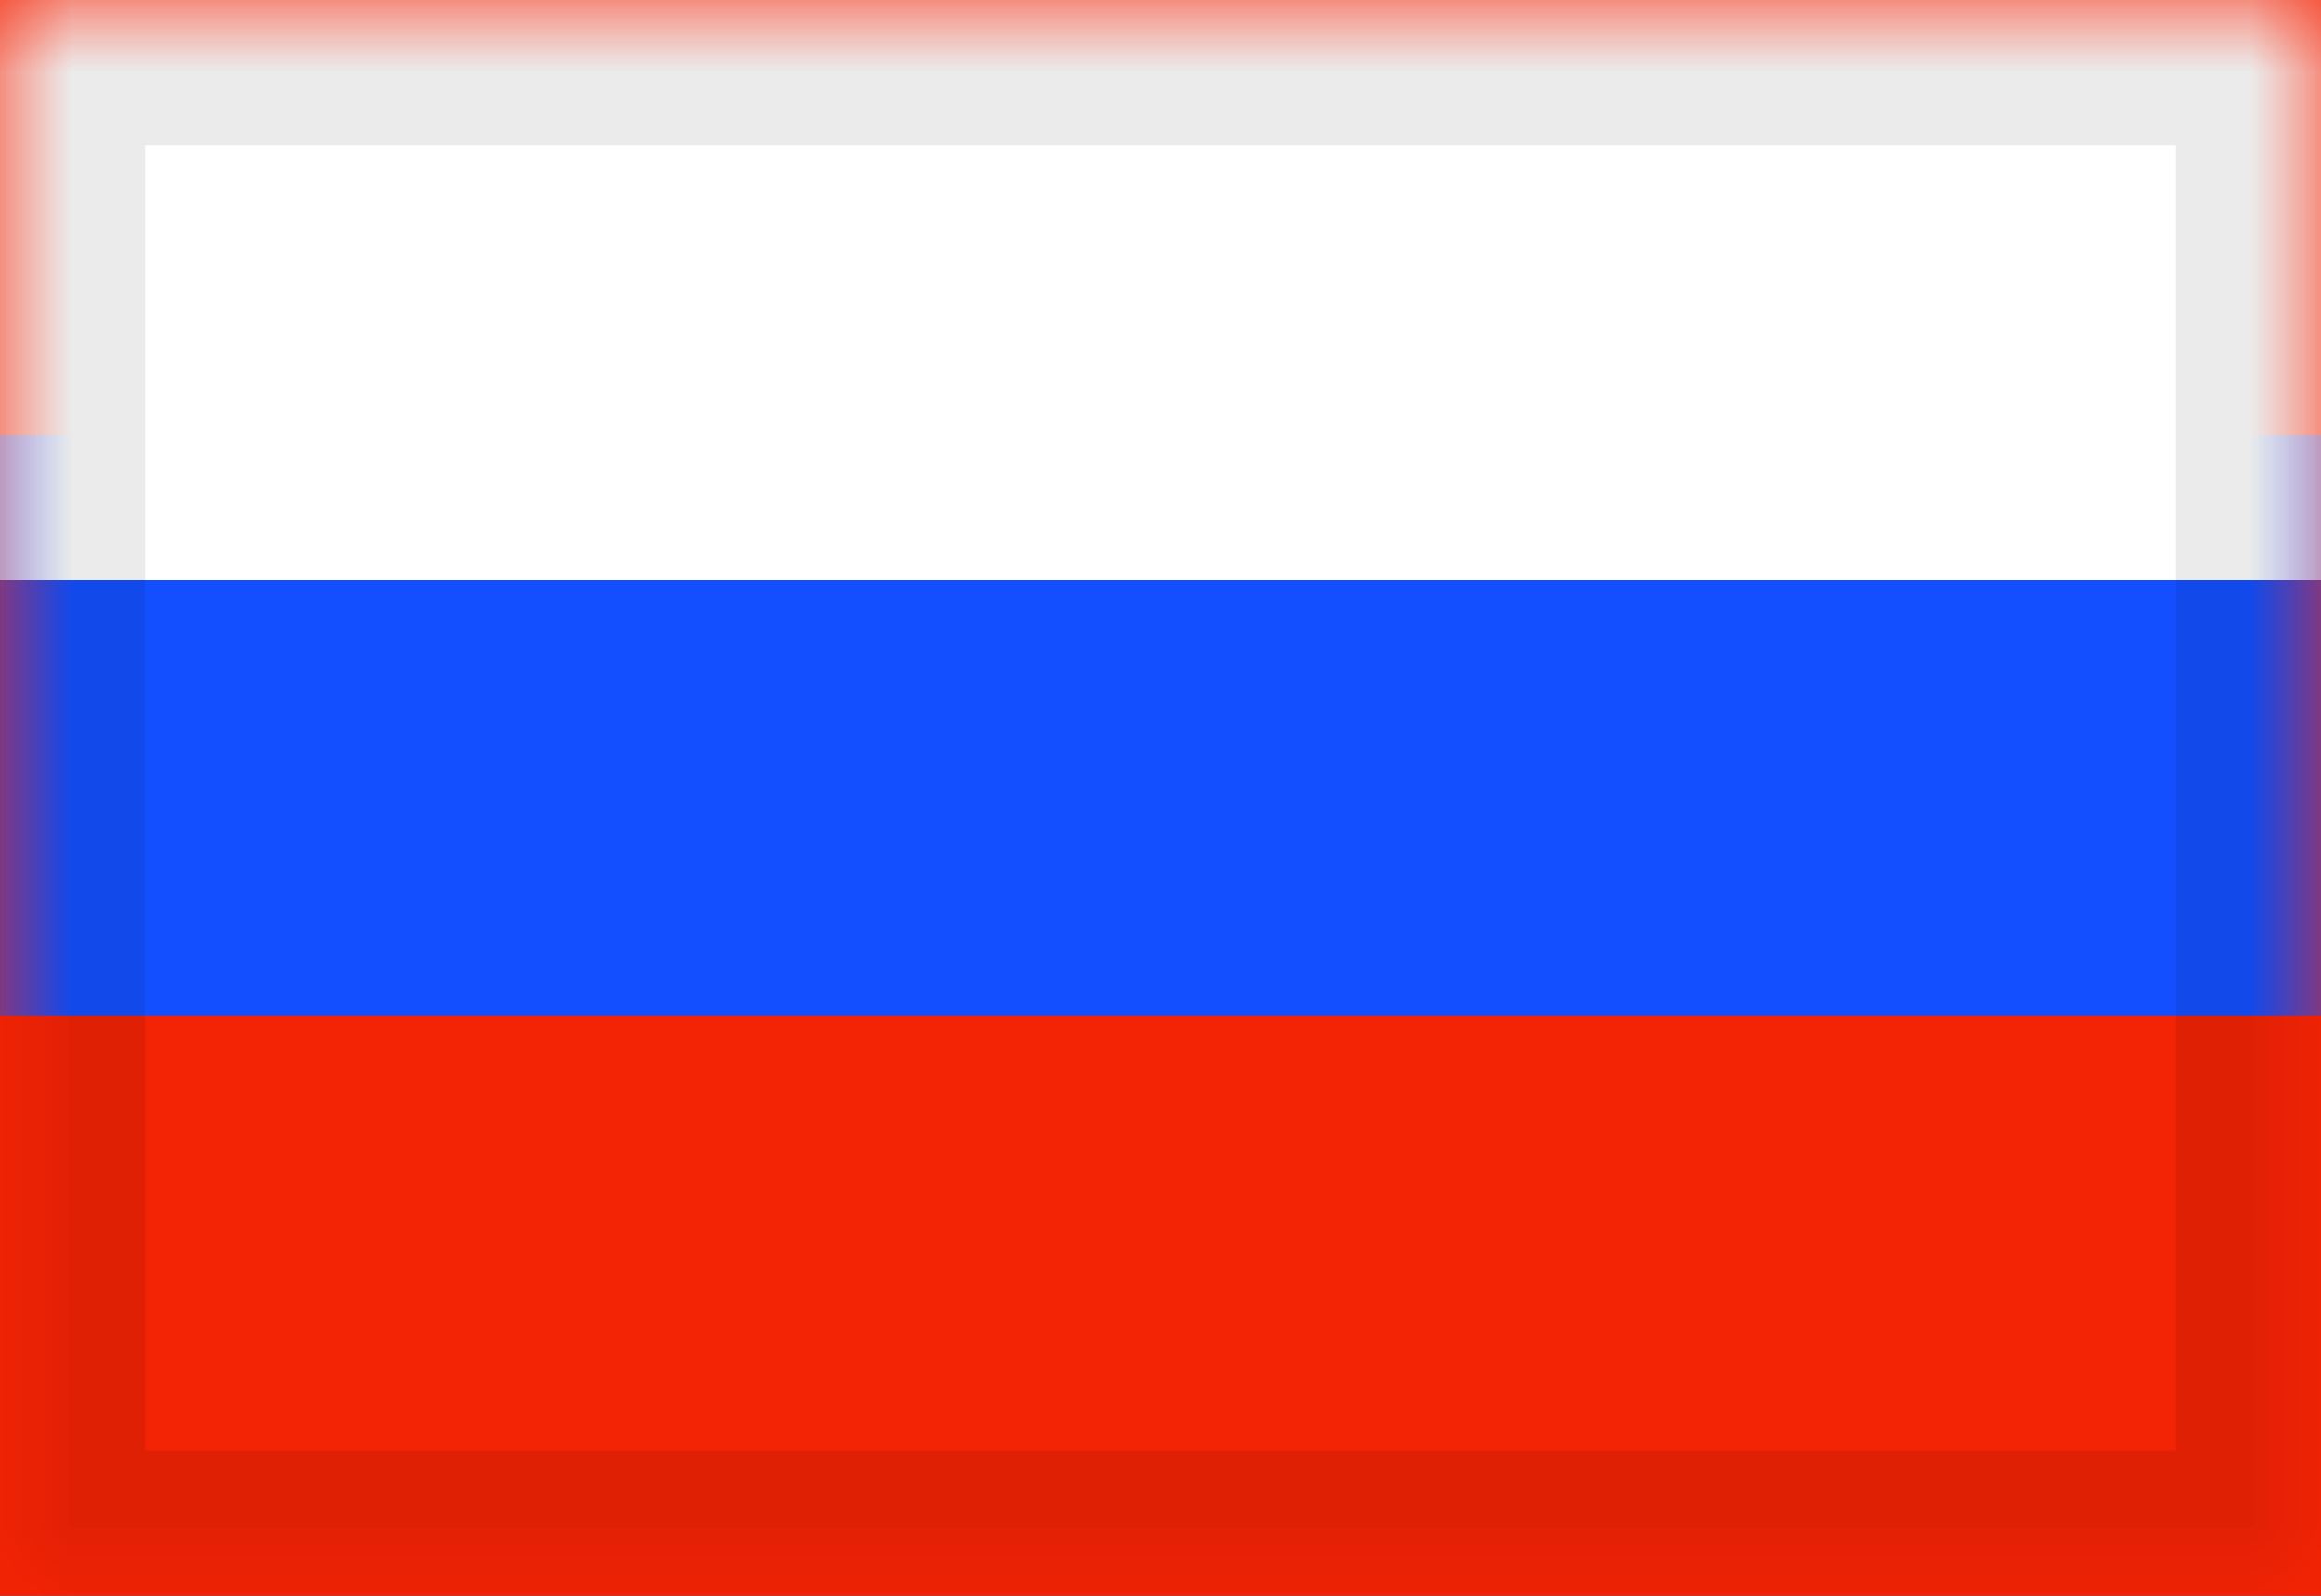
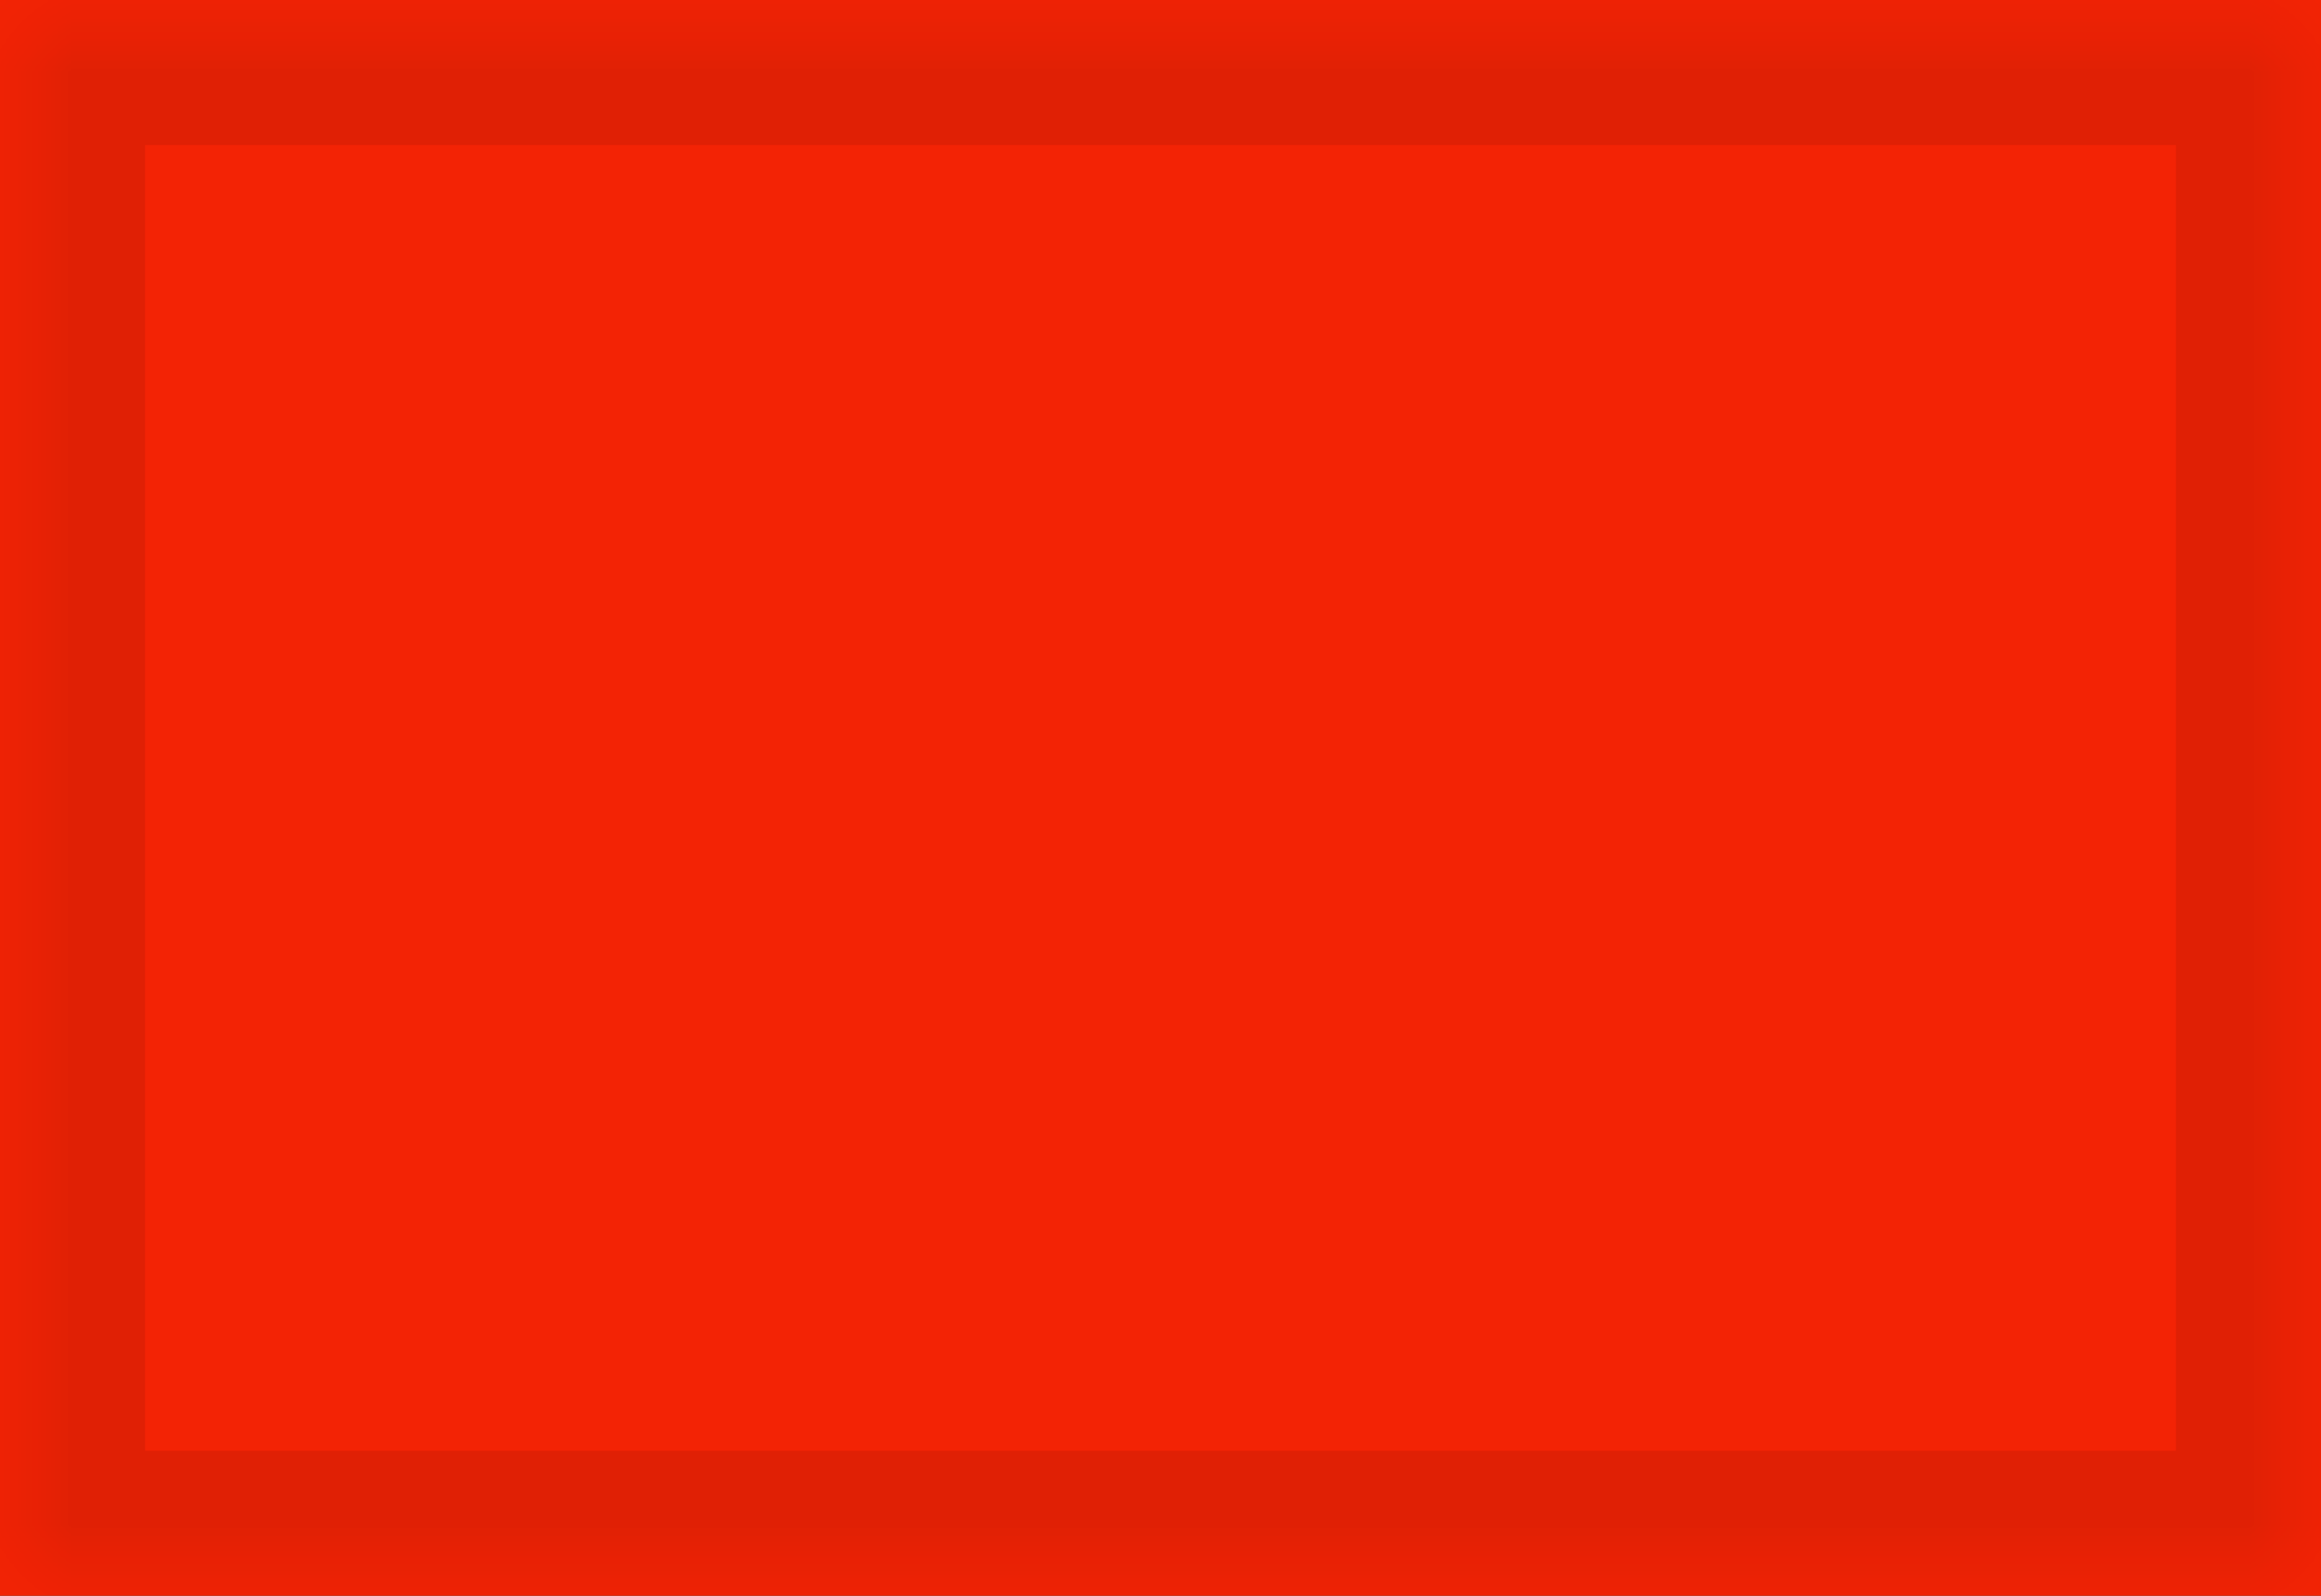
<svg xmlns="http://www.w3.org/2000/svg" xmlns:xlink="http://www.w3.org/1999/xlink" width="16" height="11">
  <rect width="100%" height="100%" fill="#333333" stroke="none" />
  <defs>
    <path id="b" d="M0 0h16v11H0z" />
    <path id="a" d="M0 0h16v11H0z" />
    <mask id="d" maskContentUnits="userSpaceOnUse" maskUnits="objectBoundingBox" x="0" y="0" width="16" height="11" fill="#fff">
      <use xlink:href="#a" />
    </mask>
  </defs>
  <g fill="none" fill-rule="evenodd">
    <mask id="c" fill="#fff">
      <use xlink:href="#b" />
    </mask>
    <use fill="#F32305" xlink:href="#b" />
-     <path fill="#144FFF" mask="url(#c)" d="M0 3h16v4H0z" />
-     <path fill="#FFF" mask="url(#c)" d="M0 0h16v4H0z" />
    <g mask="url(#c)" stroke-opacity=".08" stroke="#000" stroke-width="2">
      <use mask="url(#d)" xlink:href="#a" />
    </g>
  </g>
</svg>